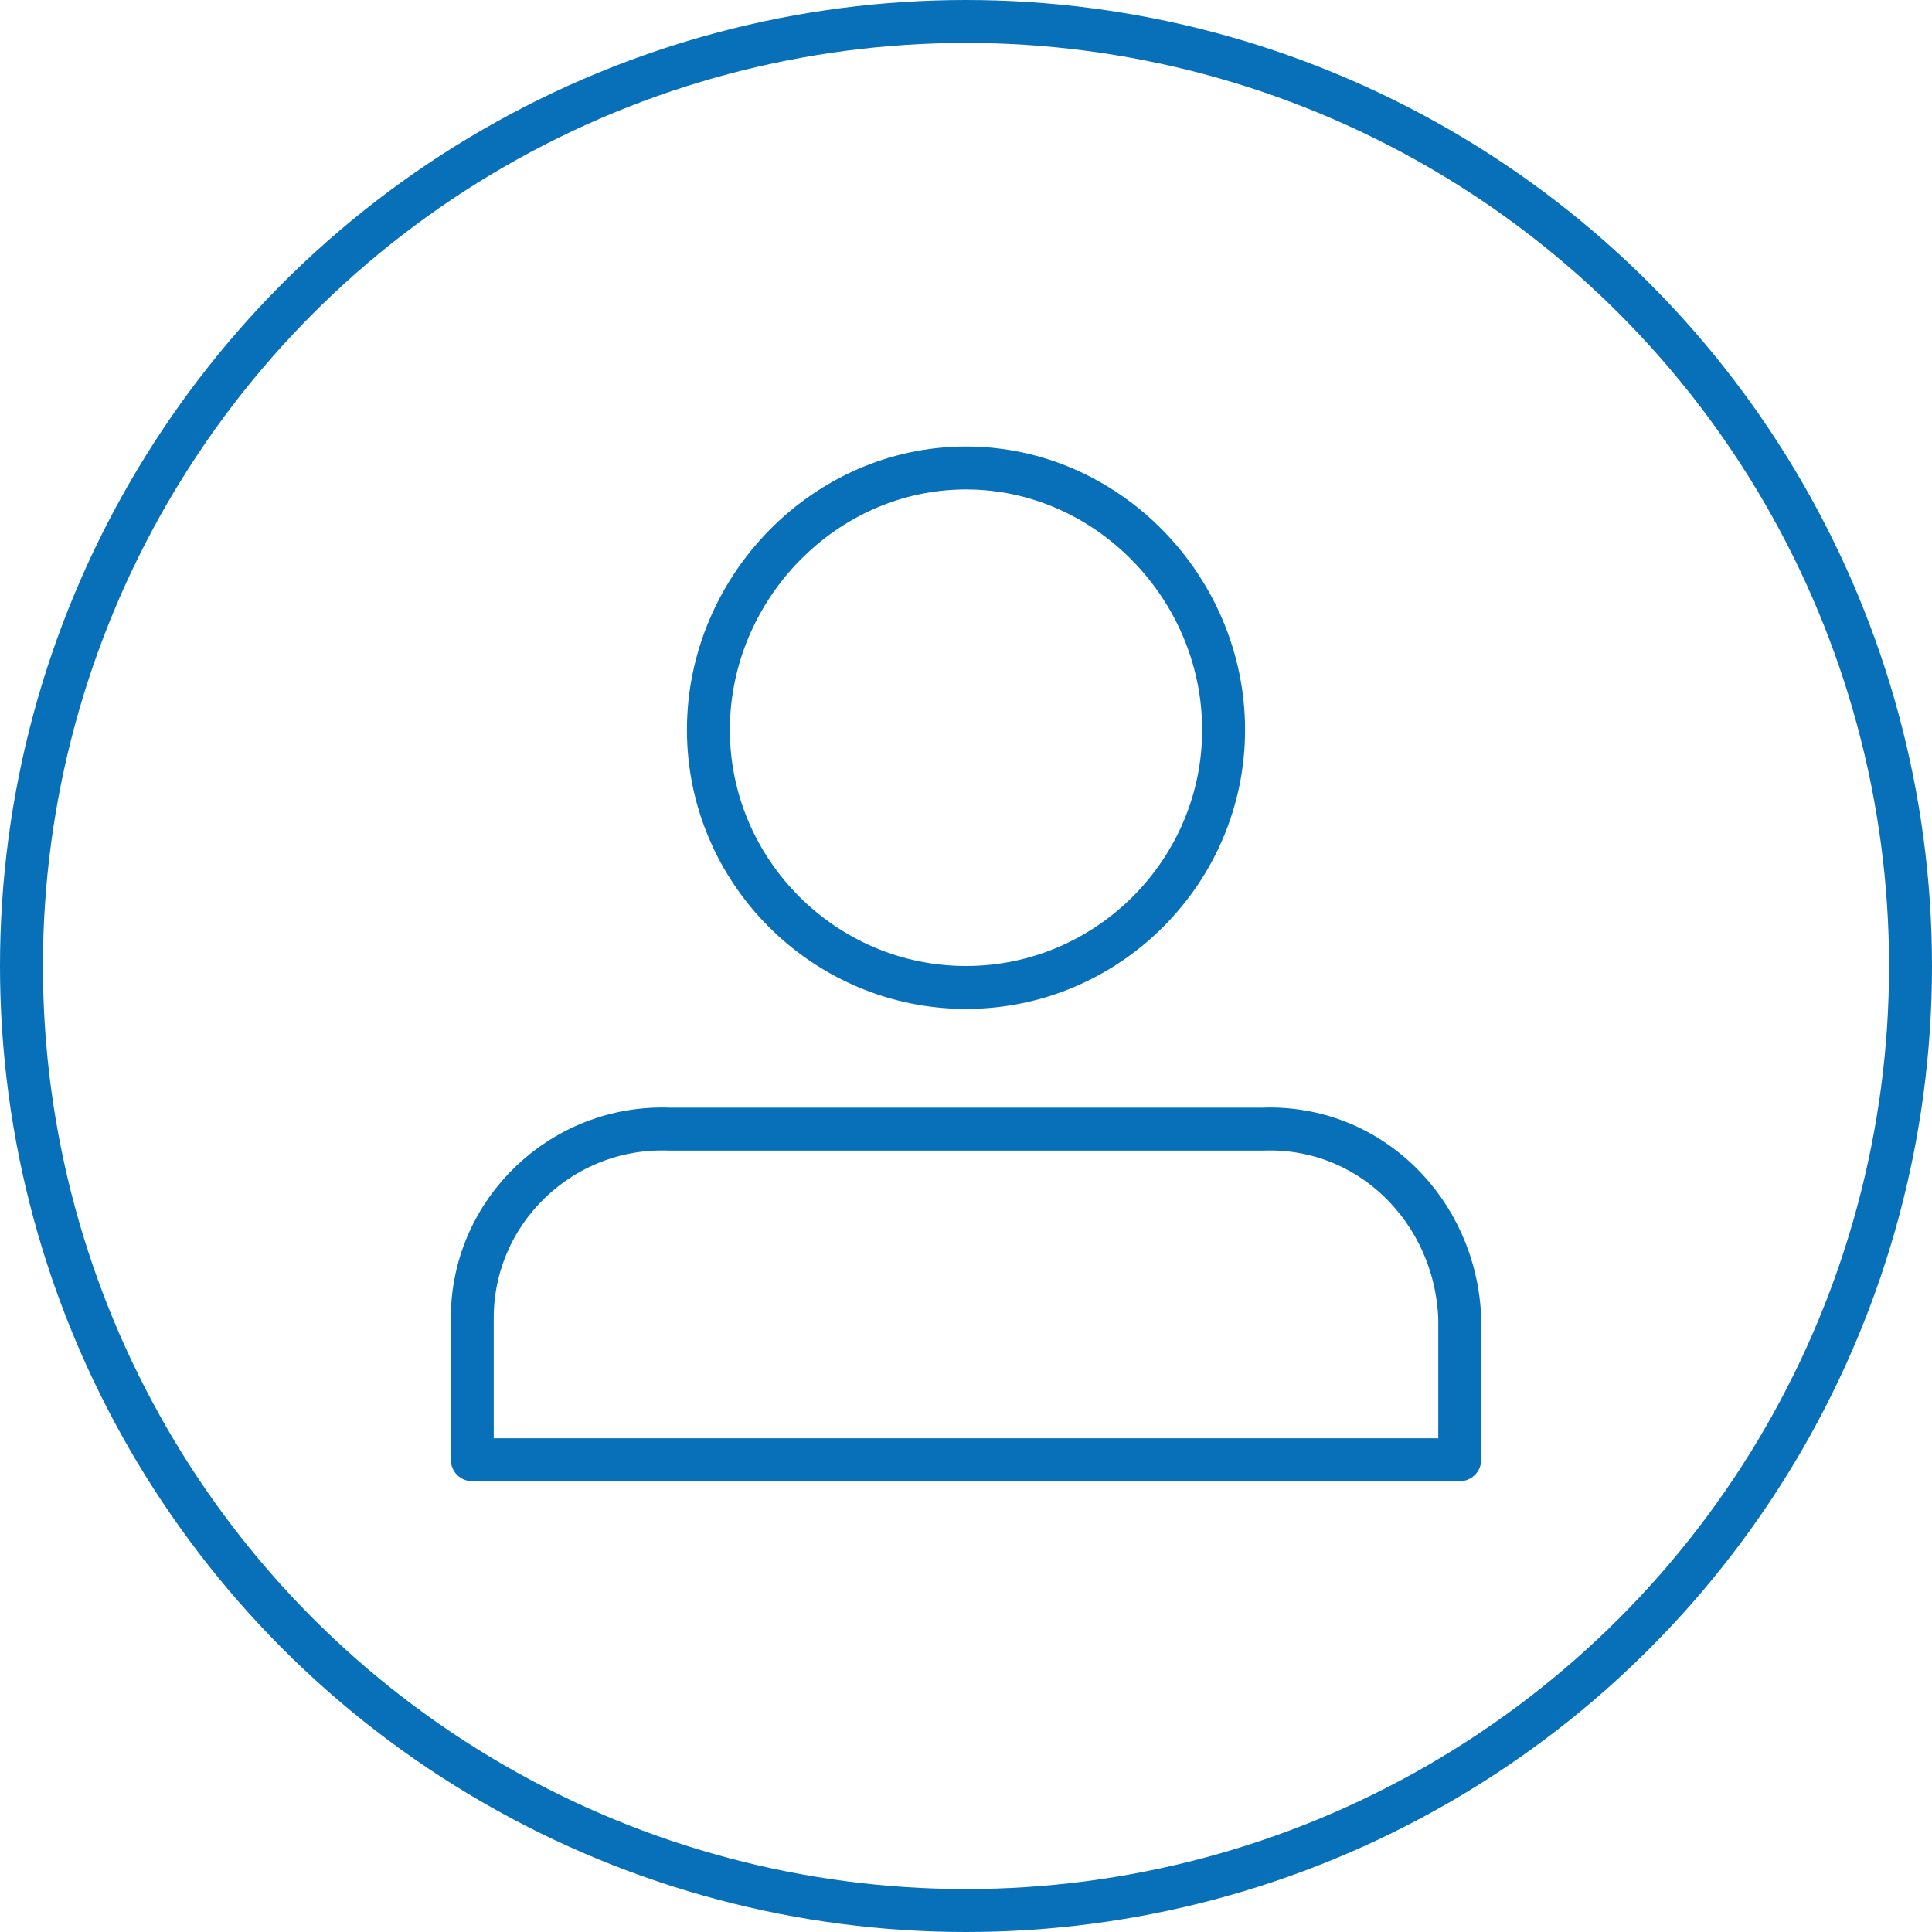
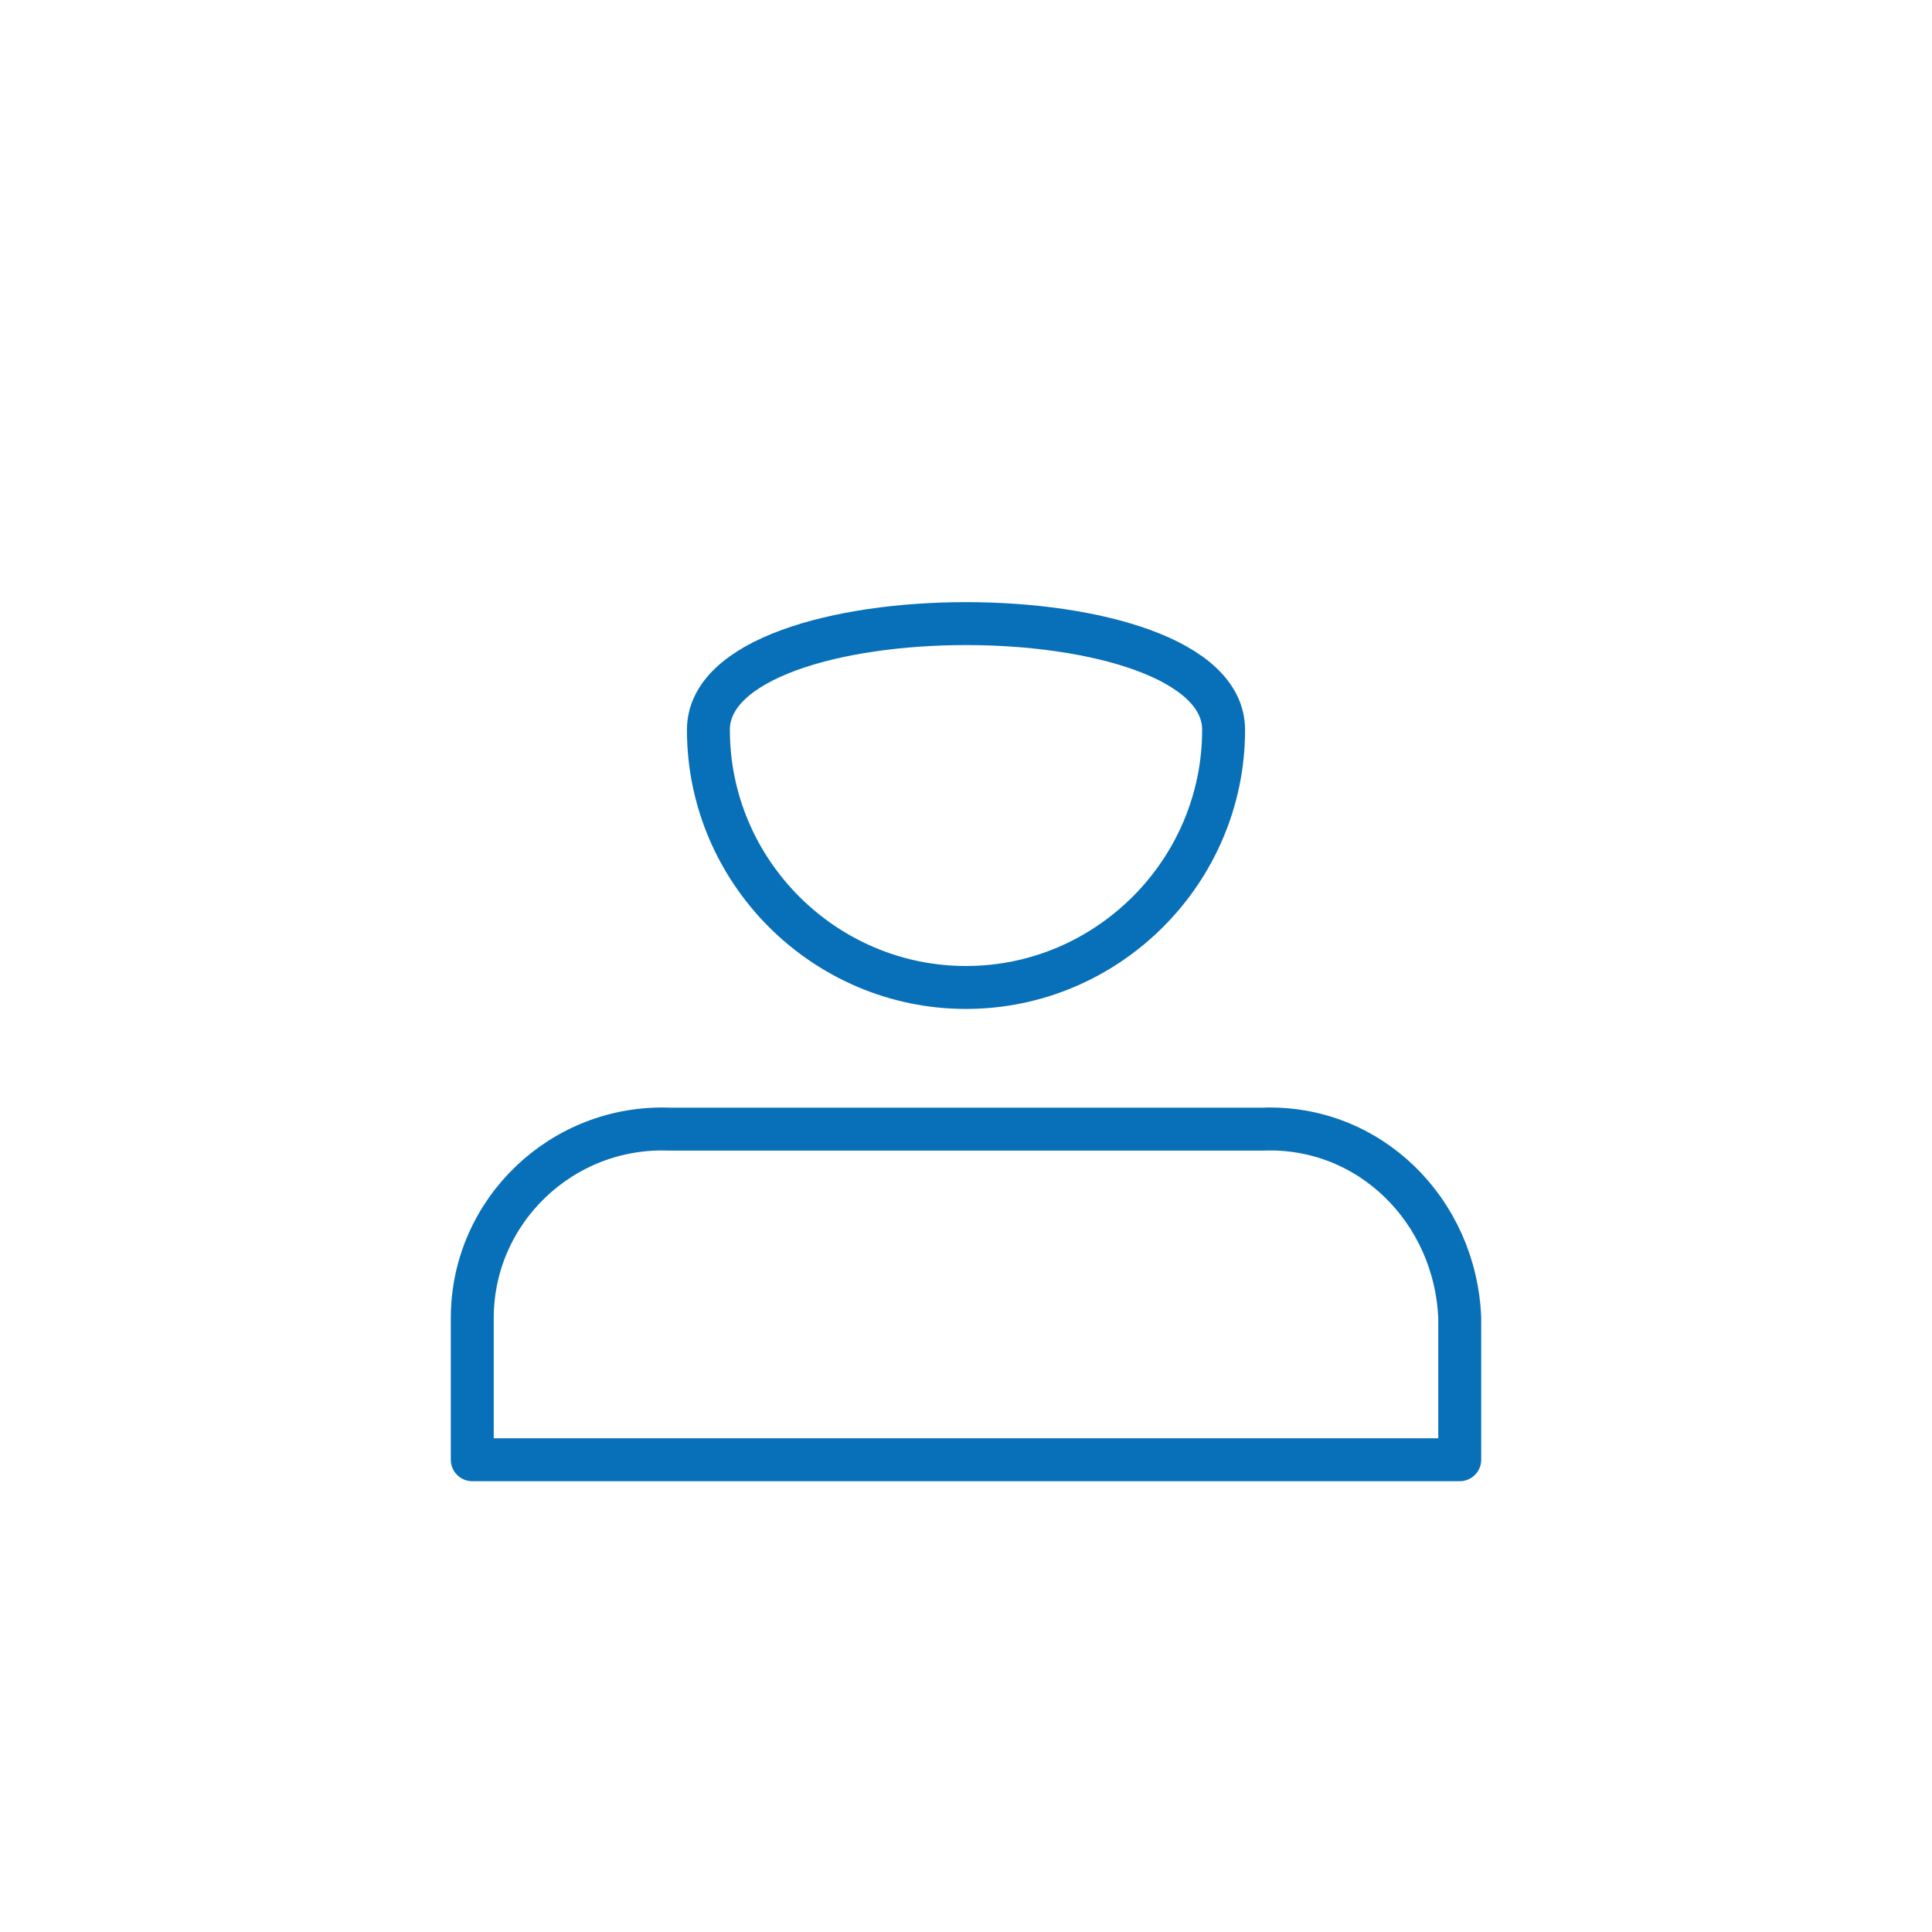
<svg xmlns="http://www.w3.org/2000/svg" width="45" height="45" viewBox="0 0 45 45">
  <style type="text/css">
	.st0{fill:none;stroke:#0870B8;stroke-linecap:round;stroke-linejoin:round;stroke-miterlimit:10;}
</style>
-   <path class="st0" d="M28.5,17c0,3.3-2.7,6-6,6s-6-2.7-6-6s2.7-6.1,6-6.1S28.5,13.7,28.5,17z M34,34v-3.3c-0.1-2.5-2.1-4.5-4.6-4.4  H15.6c-2.5-0.1-4.6,1.9-4.6,4.4V34H34z" />
-   <circle class="st0" cx="22.5" cy="22.5" r="22" />
+   <path class="st0" d="M28.5,17c0,3.3-2.7,6-6,6s-6-2.7-6-6S28.5,13.7,28.5,17z M34,34v-3.3c-0.1-2.5-2.1-4.5-4.6-4.4  H15.6c-2.5-0.1-4.6,1.9-4.6,4.4V34H34z" />
</svg>